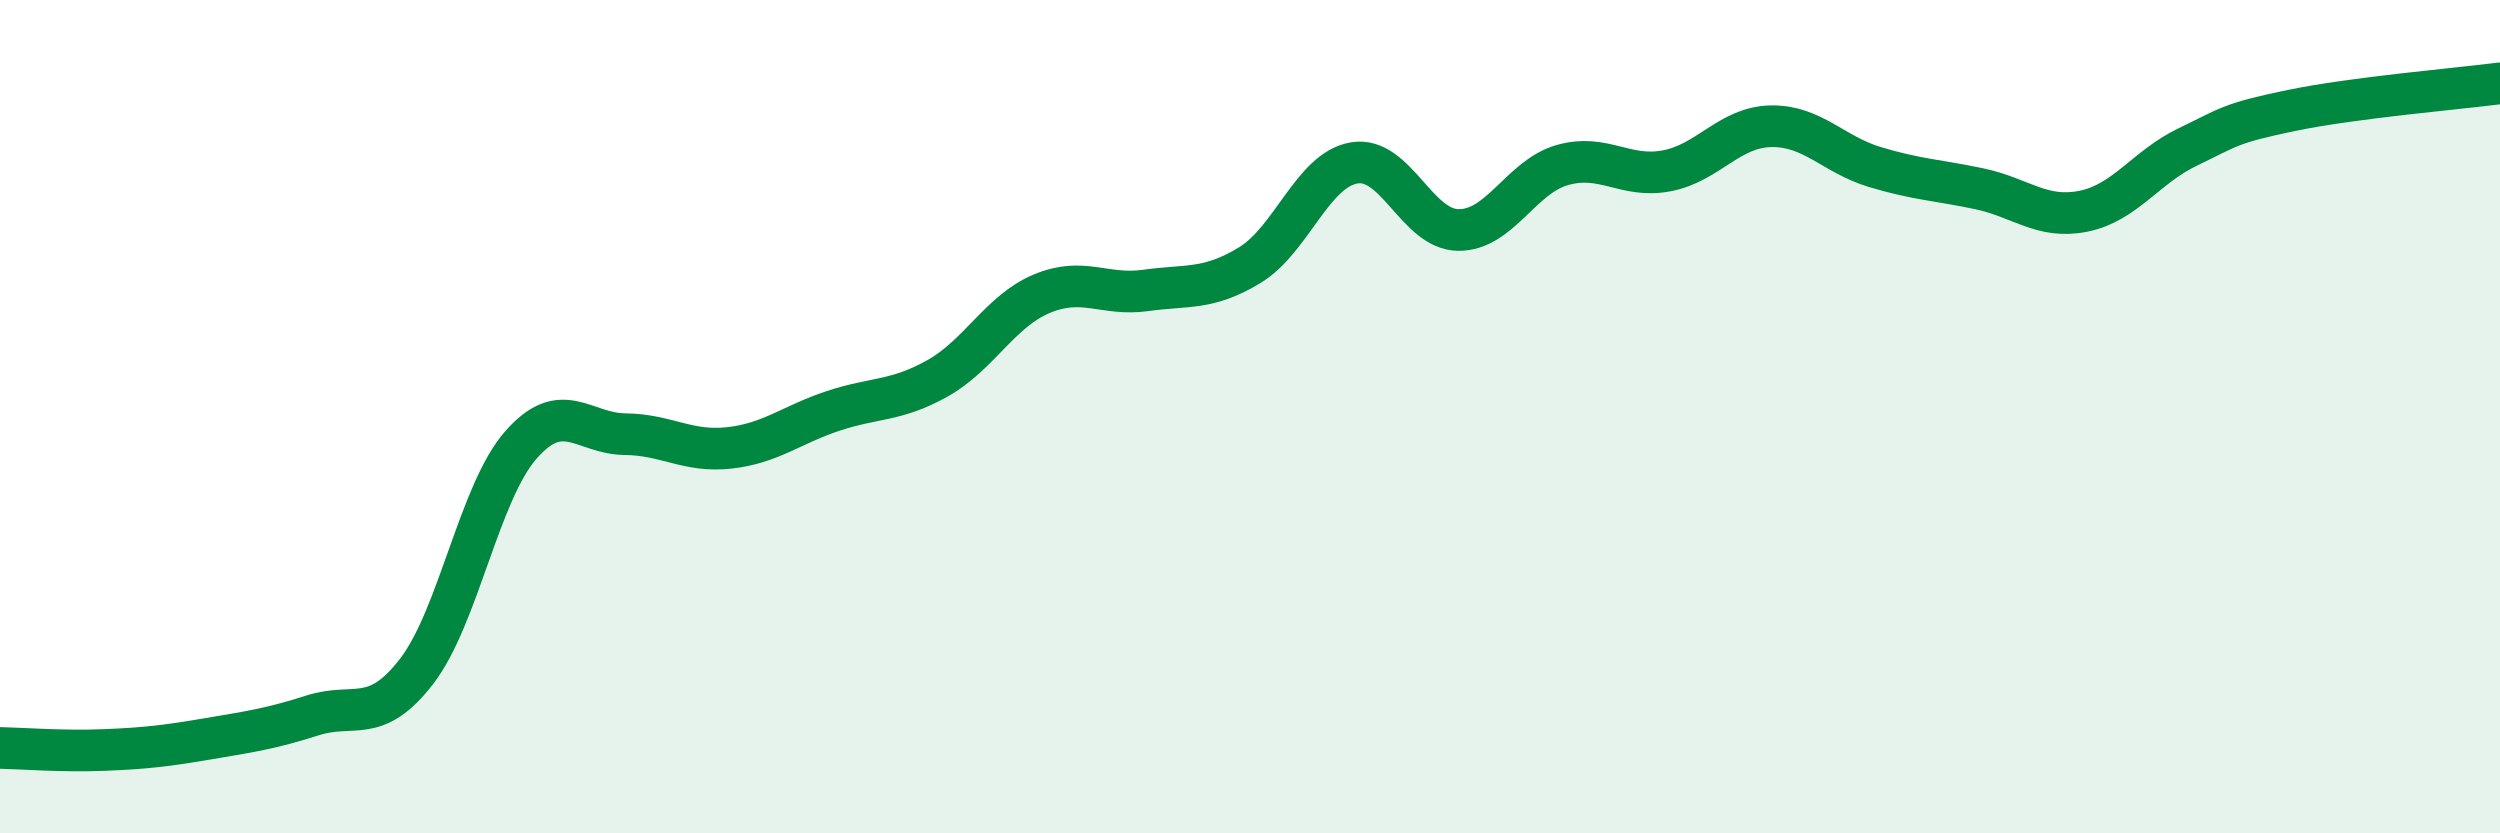
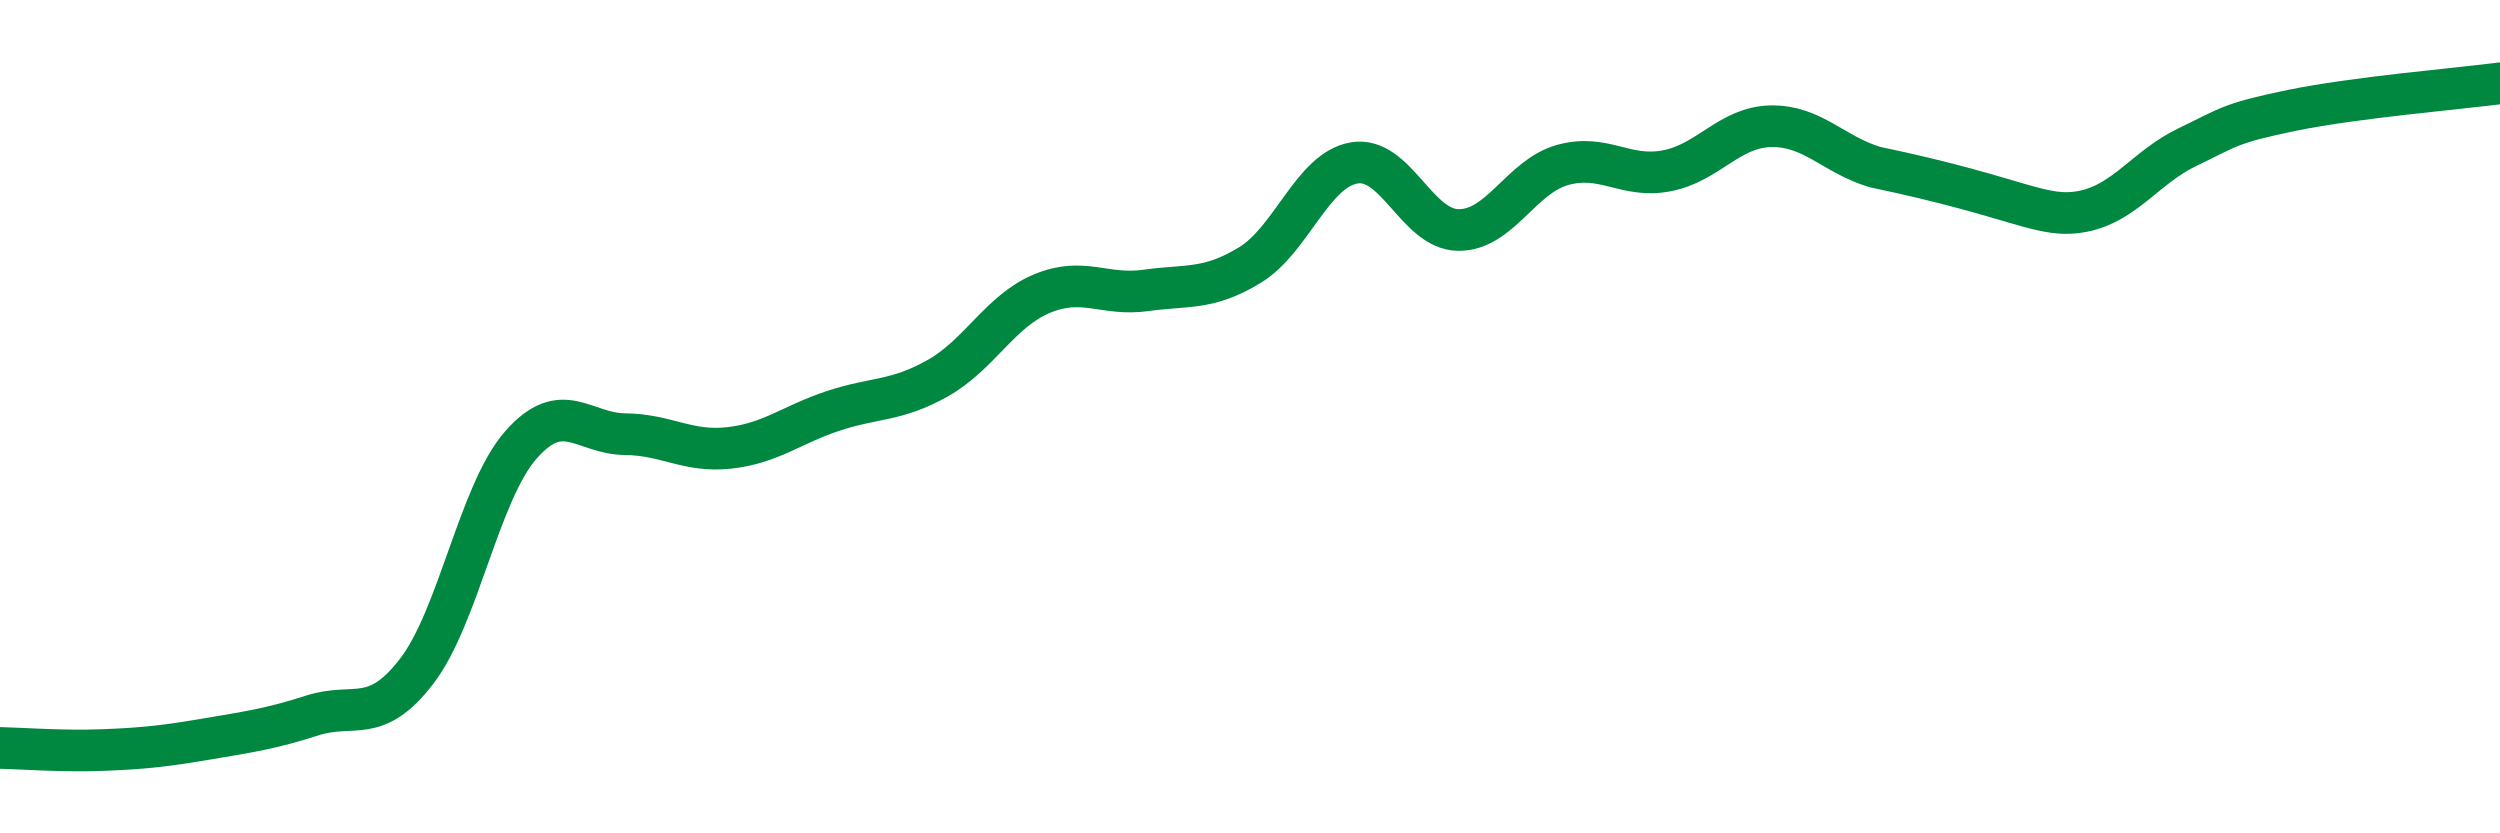
<svg xmlns="http://www.w3.org/2000/svg" width="60" height="20" viewBox="0 0 60 20">
-   <path d="M 0,17.95 C 0.5,17.96 1.5,18.04 2.5,18 C 3.5,17.96 4,17.9 5,17.73 C 6,17.56 6.5,17.49 7.5,17.17 C 8.5,16.85 9,17.41 10,16.11 C 11,14.81 11.5,11.82 12.5,10.68 C 13.5,9.54 14,10.41 15,10.42 C 16,10.43 16.5,10.86 17.5,10.75 C 18.5,10.64 19,10.19 20,9.86 C 21,9.53 21.5,9.64 22.5,9.08 C 23.5,8.52 24,7.47 25,7.05 C 26,6.63 26.5,7.11 27.5,6.97 C 28.5,6.83 29,6.97 30,6.36 C 31,5.75 31.5,4.08 32.5,3.91 C 33.5,3.74 34,5.51 35,5.52 C 36,5.53 36.5,4.24 37.5,3.96 C 38.5,3.68 39,4.29 40,4.1 C 41,3.91 41.5,3.05 42.5,3.03 C 43.5,3.01 44,3.71 45,4.01 C 46,4.31 46.5,4.32 47.5,4.53 C 48.5,4.74 49,5.27 50,5.07 C 51,4.87 51.5,4.01 52.5,3.53 C 53.5,3.05 53.5,2.96 55,2.65 C 56.5,2.34 59,2.13 60,2L60 20L0 20Z" fill="#008740" opacity="0.1" stroke-linecap="round" stroke-linejoin="round" />
-   <path d="M 0,17.95 C 0.5,17.96 1.5,18.04 2.5,18 C 3.5,17.96 4,17.9 5,17.73 C 6,17.56 6.5,17.49 7.5,17.17 C 8.5,16.85 9,17.41 10,16.11 C 11,14.81 11.5,11.82 12.5,10.68 C 13.5,9.54 14,10.41 15,10.42 C 16,10.43 16.5,10.86 17.5,10.75 C 18.5,10.64 19,10.19 20,9.86 C 21,9.53 21.5,9.64 22.5,9.08 C 23.5,8.52 24,7.47 25,7.05 C 26,6.63 26.5,7.11 27.5,6.97 C 28.5,6.83 29,6.97 30,6.36 C 31,5.75 31.5,4.08 32.5,3.91 C 33.5,3.74 34,5.51 35,5.52 C 36,5.53 36.5,4.24 37.5,3.96 C 38.5,3.68 39,4.29 40,4.1 C 41,3.91 41.5,3.05 42.5,3.03 C 43.5,3.01 44,3.71 45,4.01 C 46,4.31 46.5,4.32 47.5,4.53 C 48.5,4.74 49,5.27 50,5.07 C 51,4.87 51.5,4.01 52.5,3.53 C 53.5,3.05 53.5,2.96 55,2.65 C 56.5,2.34 59,2.13 60,2" stroke="#008740" stroke-width="1" fill="none" stroke-linecap="round" stroke-linejoin="round" />
+   <path d="M 0,17.95 C 0.5,17.96 1.5,18.04 2.5,18 C 3.5,17.96 4,17.9 5,17.73 C 6,17.56 6.5,17.49 7.5,17.17 C 8.5,16.85 9,17.41 10,16.11 C 11,14.81 11.5,11.82 12.5,10.68 C 13.5,9.54 14,10.41 15,10.42 C 16,10.43 16.5,10.86 17.5,10.75 C 18.5,10.64 19,10.19 20,9.86 C 21,9.53 21.5,9.64 22.5,9.08 C 23.5,8.52 24,7.47 25,7.05 C 26,6.63 26.5,7.11 27.5,6.97 C 28.5,6.83 29,6.97 30,6.36 C 31,5.75 31.5,4.08 32.5,3.91 C 33.5,3.74 34,5.51 35,5.52 C 36,5.53 36.5,4.24 37.5,3.96 C 38.5,3.68 39,4.29 40,4.1 C 41,3.91 41.5,3.05 42.5,3.03 C 43.5,3.01 44,3.71 45,4.01 C 48.5,4.74 49,5.27 50,5.07 C 51,4.87 51.5,4.01 52.5,3.53 C 53.5,3.05 53.5,2.96 55,2.65 C 56.5,2.34 59,2.13 60,2" stroke="#008740" stroke-width="1" fill="none" stroke-linecap="round" stroke-linejoin="round" />
</svg>